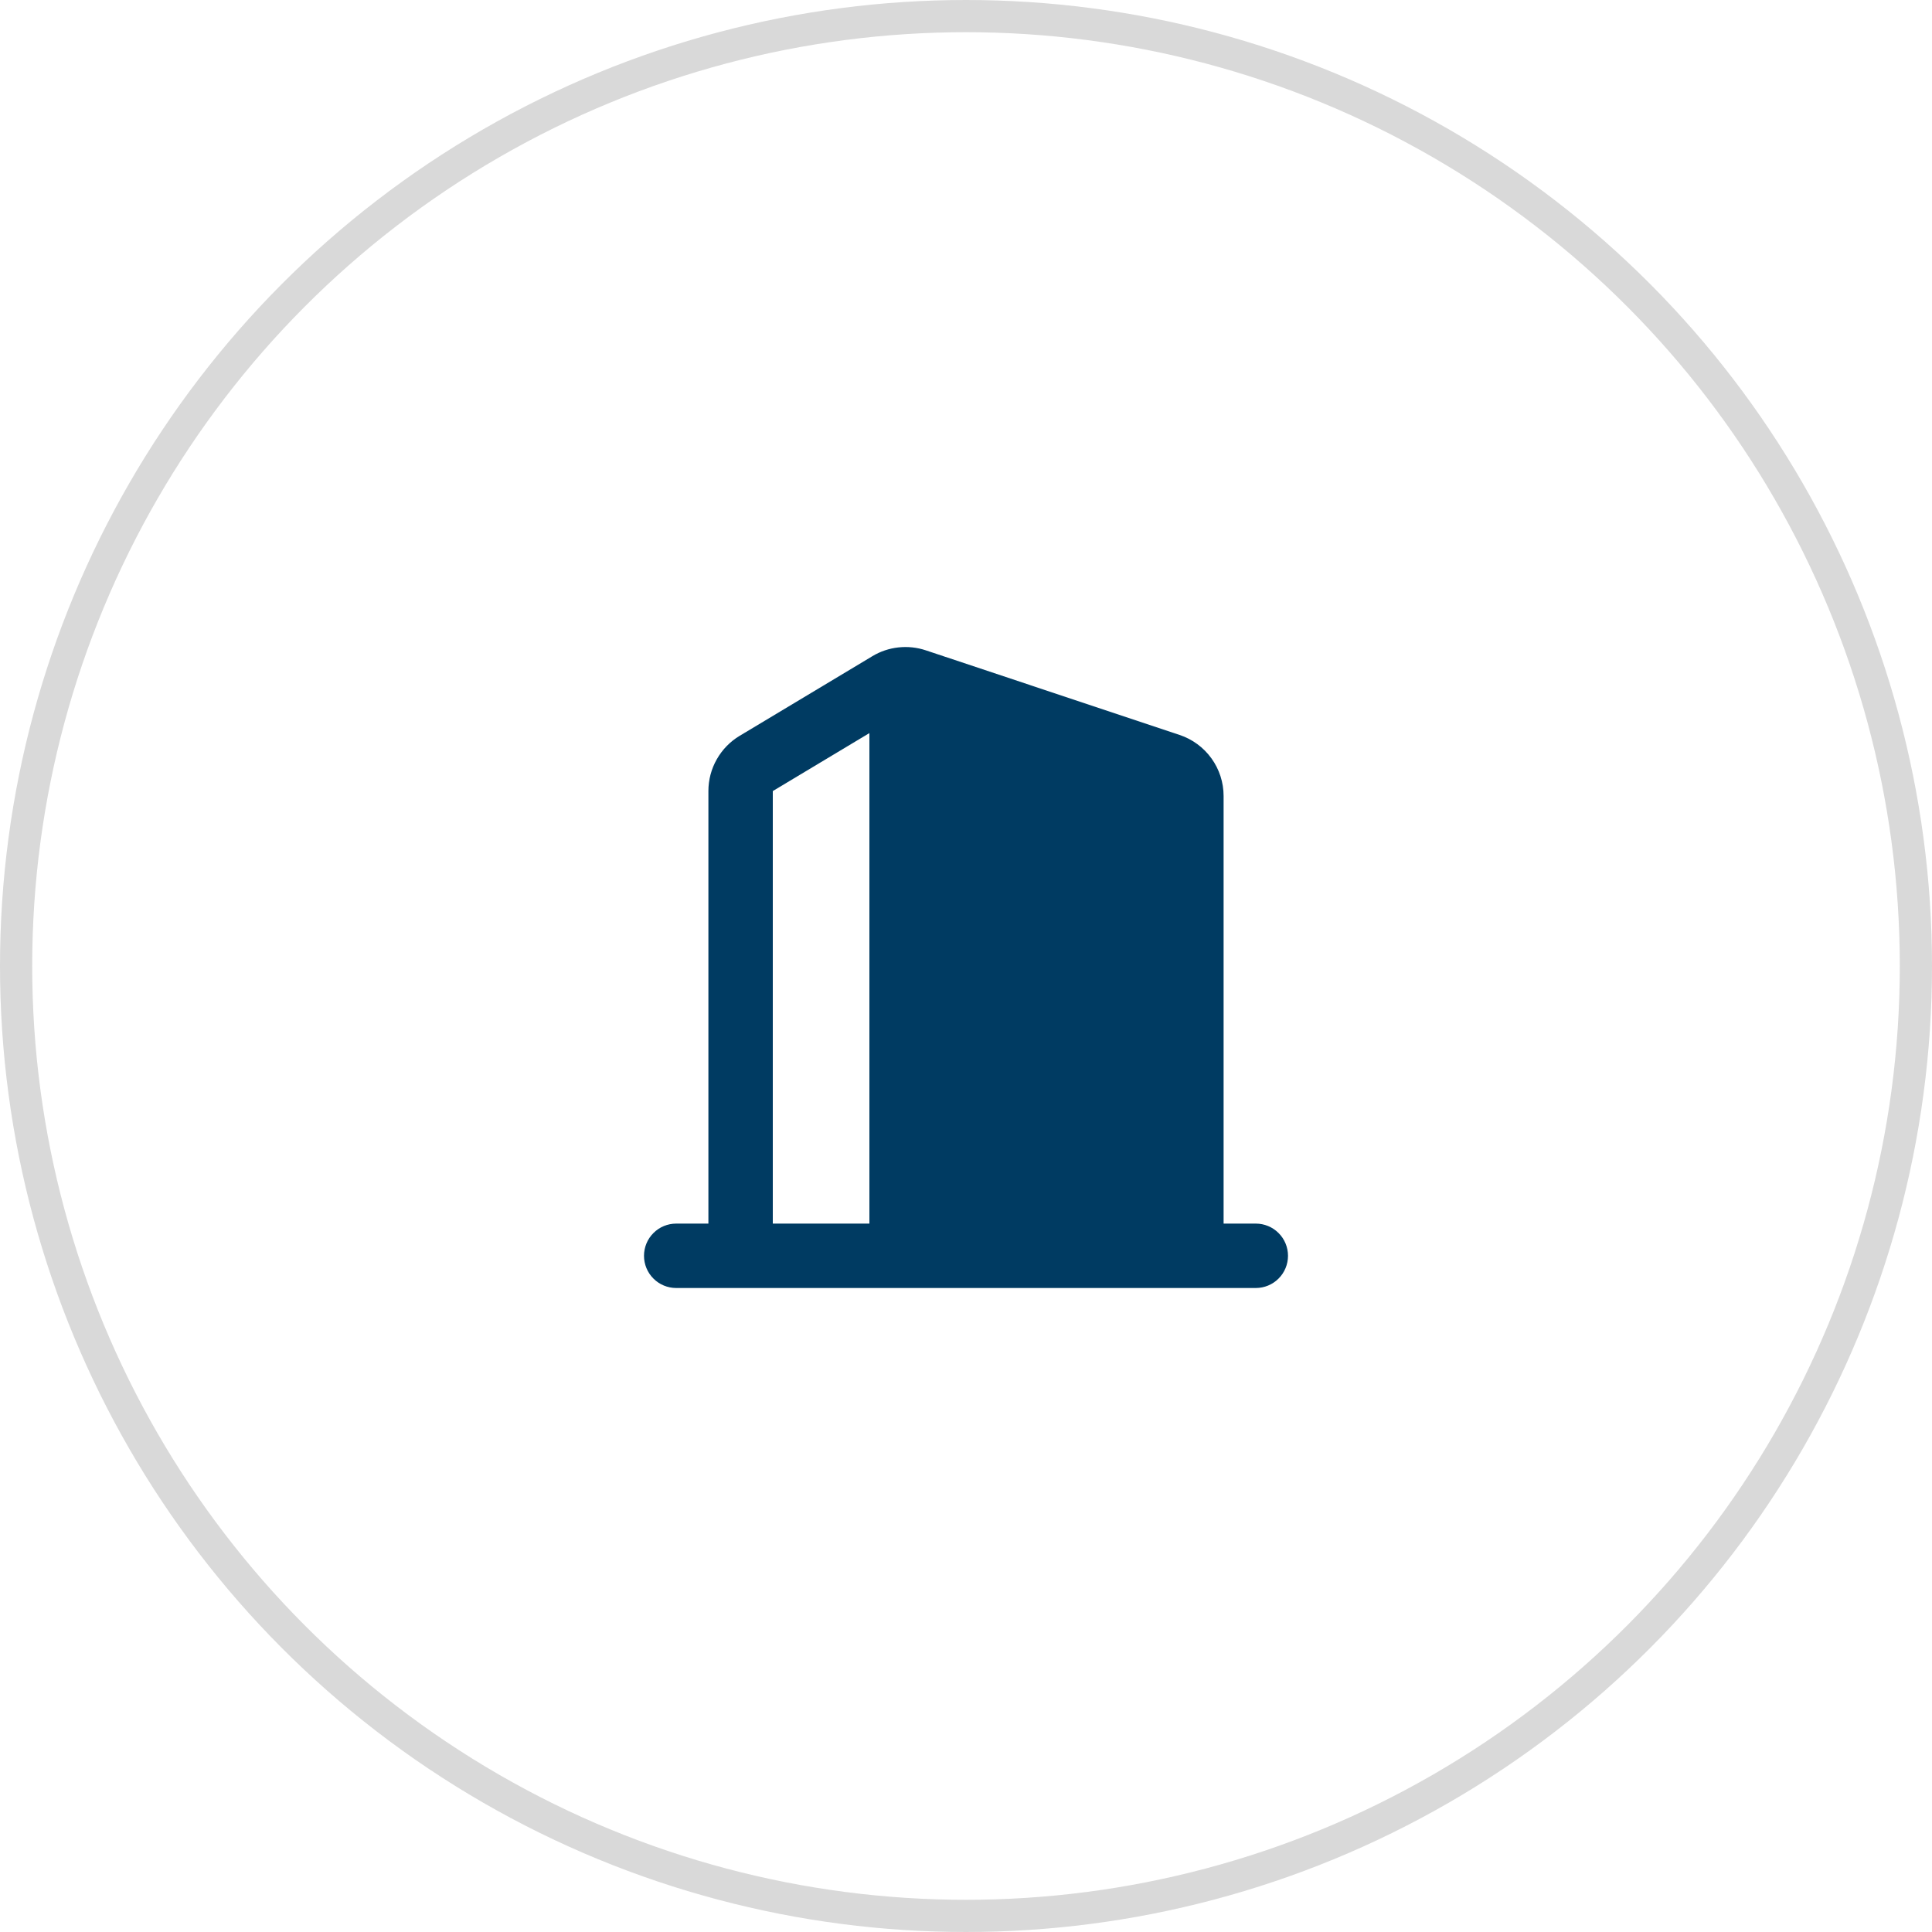
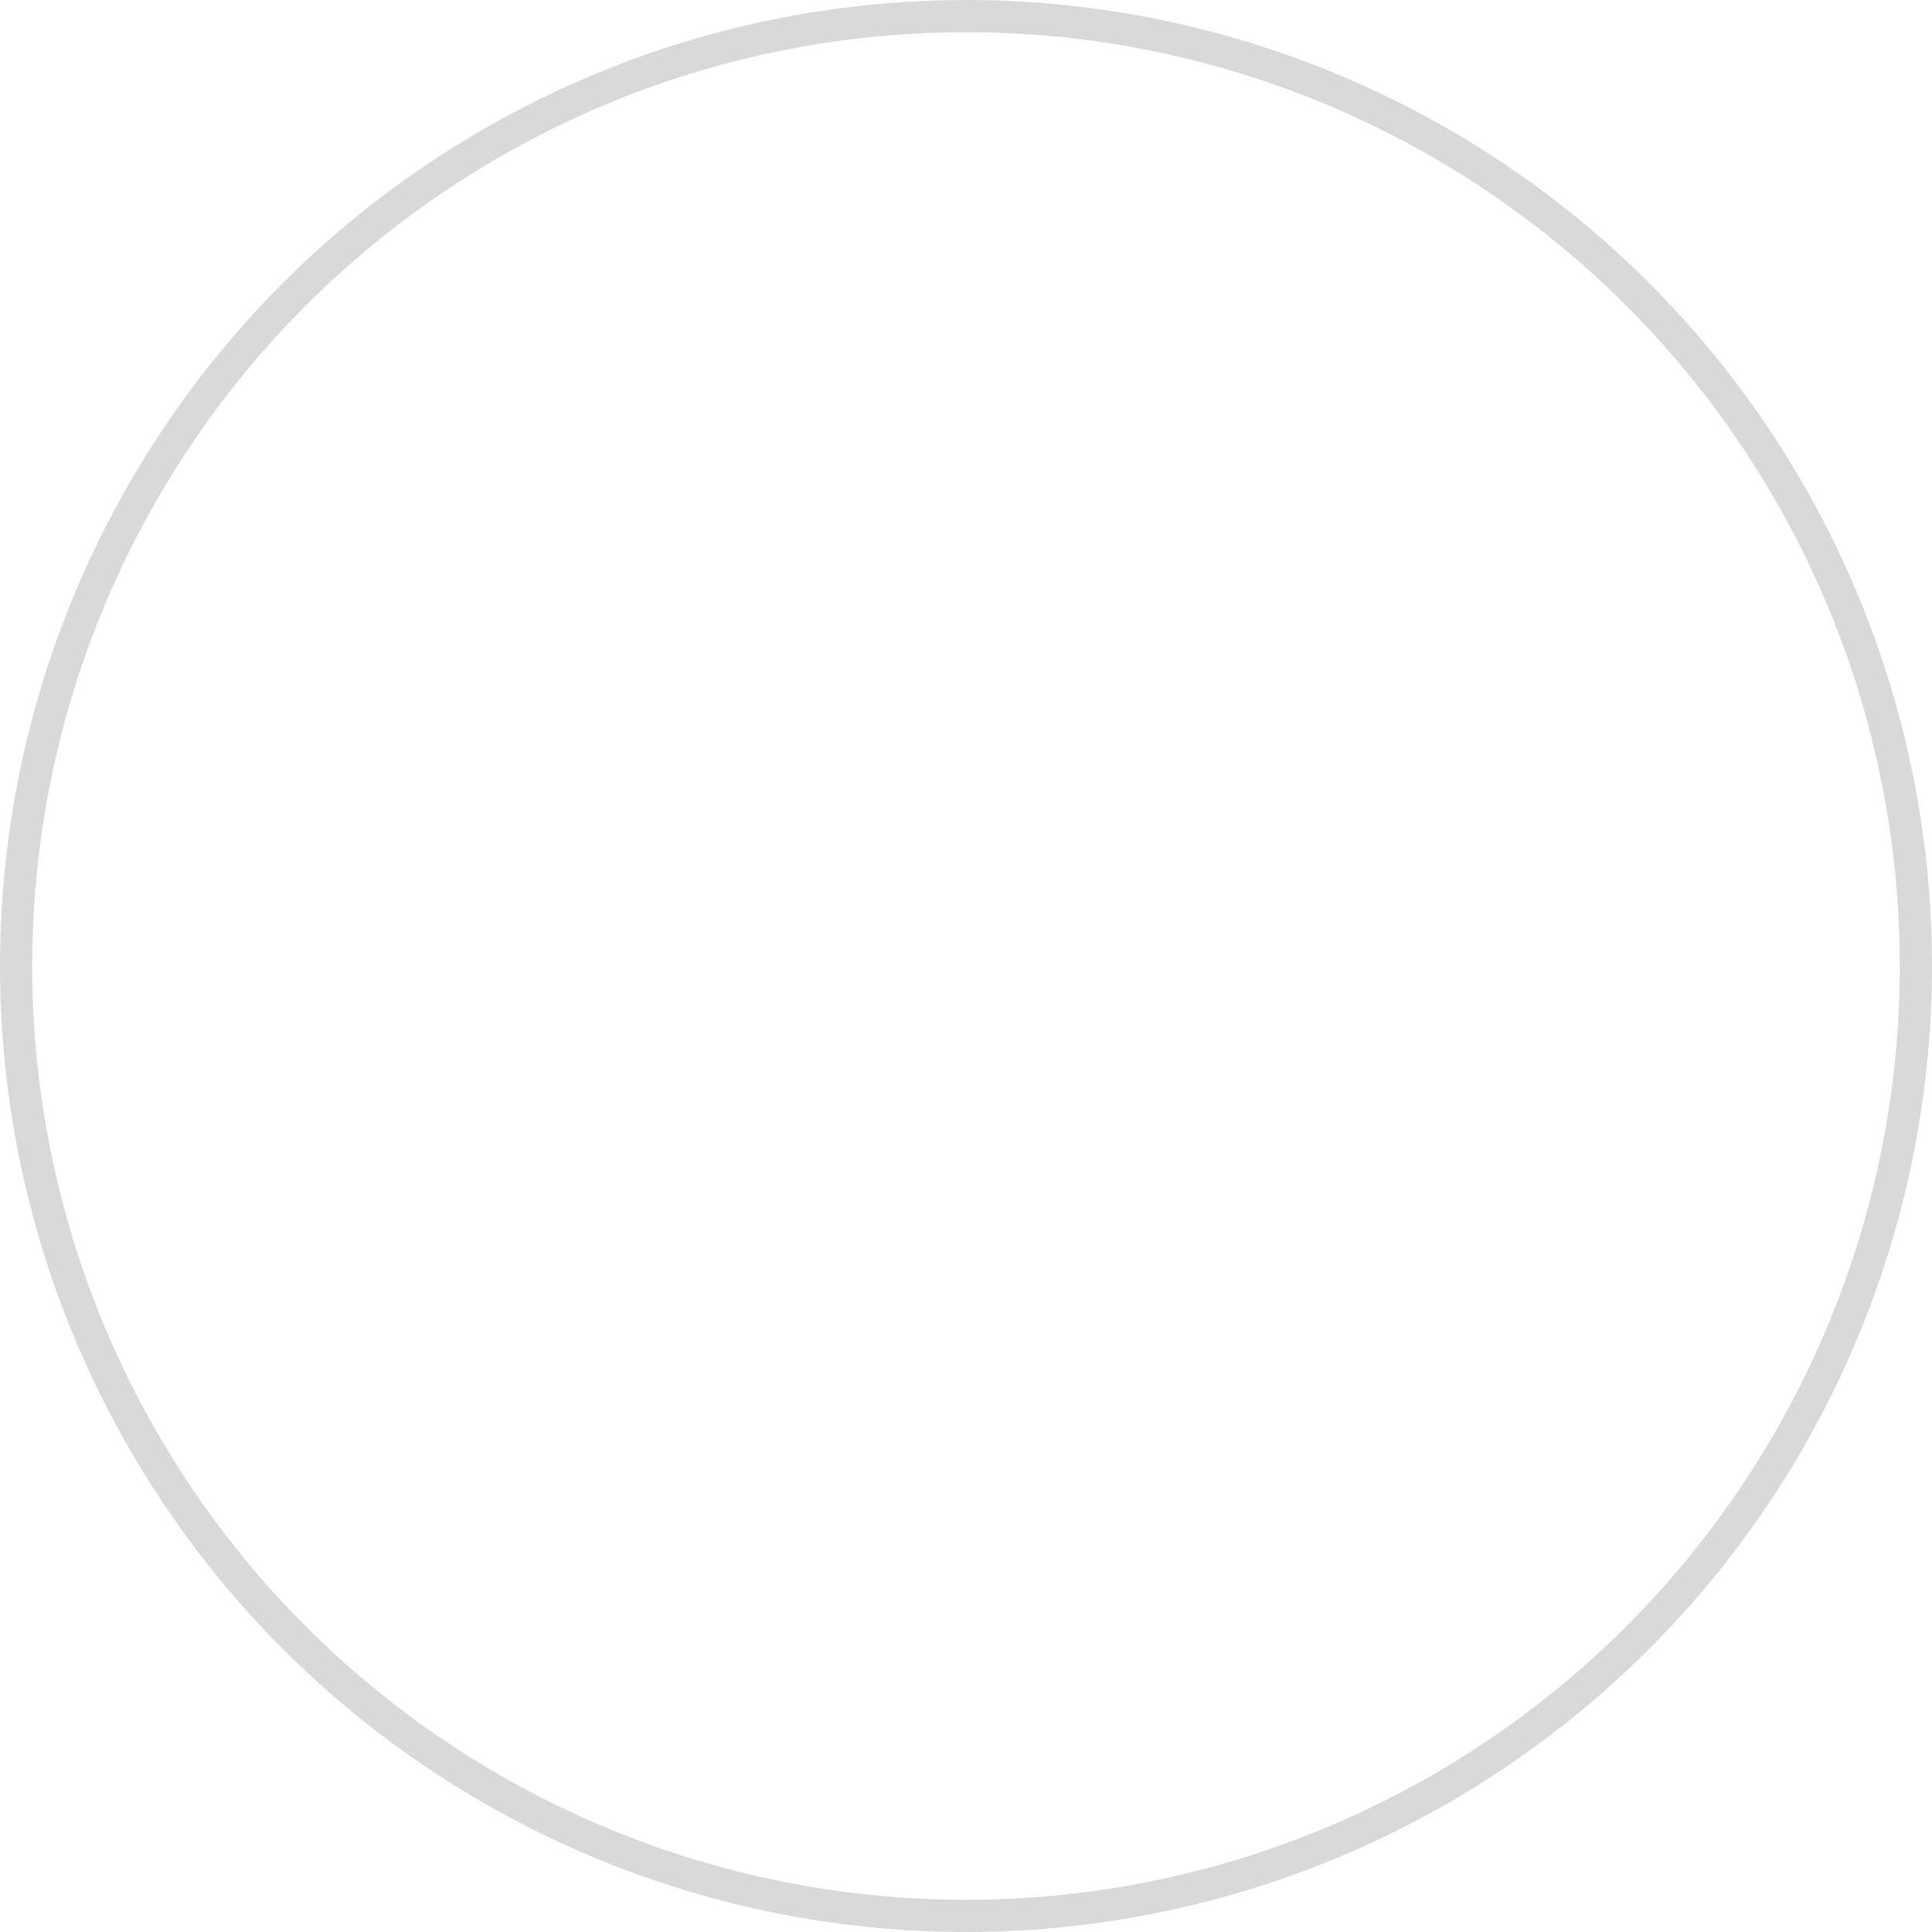
<svg xmlns="http://www.w3.org/2000/svg" width="60" height="60" viewBox="0 0 60 60" fill="none">
  <circle cx="30" cy="30" r="29.5" stroke="#D9D9D9" />
-   <path fill-rule="evenodd" clip-rule="evenodd" d="M28.753 20.197C28.479 20.105 28.189 20.075 27.902 20.106C27.615 20.137 27.338 20.23 27.091 20.379L22.971 22.851C22.675 23.029 22.43 23.28 22.26 23.581C22.089 23.881 22 24.221 22 24.566V38H21C20.735 38 20.48 38.105 20.293 38.293C20.105 38.48 20 38.735 20 39C20 39.265 20.105 39.52 20.293 39.707C20.48 39.895 20.735 40 21 40H39C39.265 40 39.52 39.895 39.707 39.707C39.895 39.52 40 39.265 40 39C40 38.735 39.895 38.48 39.707 38.293C39.52 38.105 39.265 38 39 38H38V24.72C38 24.3 37.868 23.892 37.622 23.551C37.377 23.211 37.031 22.957 36.633 22.824L28.753 20.197ZM27 22.767L24 24.567V38H27V22.767Z" fill="#003B62" />
</svg>